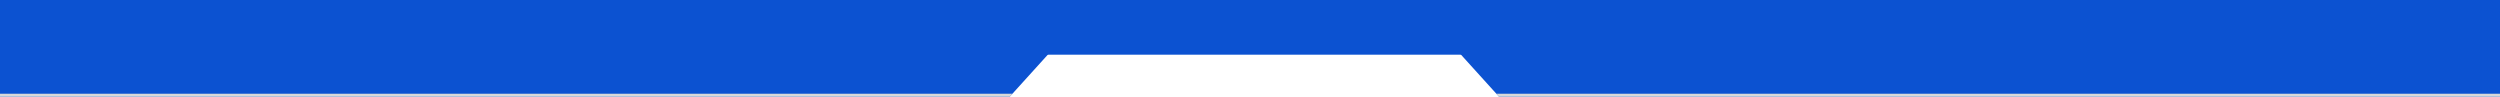
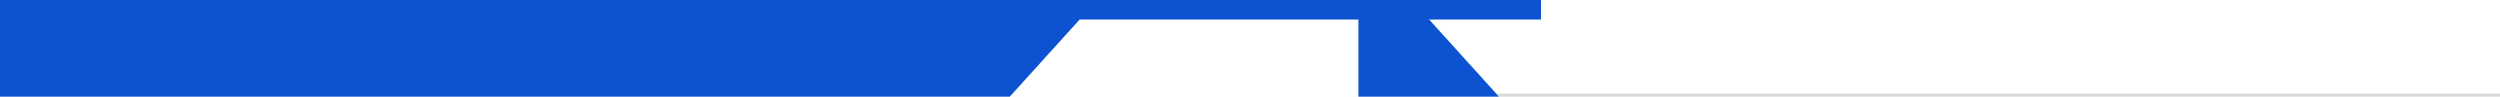
<svg xmlns="http://www.w3.org/2000/svg" width="2560" height="99" viewBox="0 0 2560 99" fill="none">
  <g clip-path="url(#clip0_9_2)">
    <path d="M1034 99H-31V-60H1578V20H1105.55L1034 99Z" fill="#0C52D1" />
-     <path d="M2600 99H1535L1391 -60H2600V99Z" fill="#0C52D1" />
-     <path d="M0 99H1034L1036.77 96H0V99Z" fill="#D9D9D9" />
+     <path d="M2600 99H1535L1391 -60V99Z" fill="#0C52D1" />
    <path d="M2568.77 99H1535L1532.28 96H2568.77V99Z" fill="#D9D9D9" />
-     <rect width="558" height="99" transform="matrix(1 0 0 -1 993 56)" fill="#0C52D1" />
  </g>
  <defs>
    <clipPath id="clip0_9_2">
      <rect width="2560" height="99" fill="white" />
    </clipPath>
  </defs>
</svg>